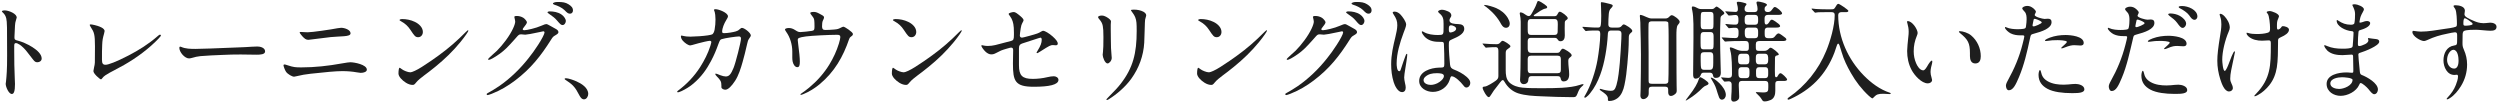
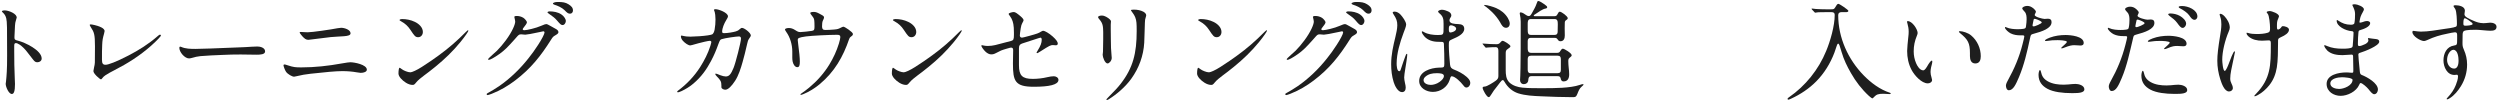
<svg xmlns="http://www.w3.org/2000/svg" width="457" height="19" viewBox="0 0 457 19" fill="none">
-   <path d="M107.531 17.18C107.531 17.6 107.231 18.16 106.751 18.16C106.311 18.16 106.051 17.7 105.871 17.36C105.551 16.74 105.231 16.16 104.751 15.66C104.411 15.3 103.851 14.92 103.431 14.64C103.311 14.56 103.211 14.5 103.211 14.44C103.211 14.32 103.371 14.3 103.451 14.3C103.891 14.3 104.871 14.64 105.391 14.88C106.291 15.28 107.531 16.04 107.531 17.18Z" fill="#1E1E1E" />
  <path d="M35.72 8.94C37.82 8.92 39.26 8.82 41.16 8.76C42.78 8.68 44.42 8.66 46.04 8.54C46.38 8.52 46.74 8.5 47.06 8.5C47.58 8.5 48.46 8.72 48.46 9.4C48.46 9.96 47.58 10 46.9 10C45.94 10 44.96 9.96 44 9.96C42.88 9.96 41.76 9.98 40.64 10.04C39.3 10.1 37.98 10.14 36.64 10.26C36.04 10.32 35.68 10.42 35.18 10.56C34.96 10.62 34.74 10.68 34.56 10.68C33.76 10.68 32.78 9.52 32.78 8.74C32.78 8.66 32.82 8.52 32.94 8.52C32.98 8.52 33.04 8.54 33.14 8.58C33.9 8.92 34.84 8.94 35.72 8.94Z" fill="#1E1E1E" />
  <path d="M56.36 7.28C55.94 7.28 55.66 7.06 55.24 6.6C55.04 6.38 54.78 6.04 54.78 5.92C54.78 5.84 54.88 5.84 55.02 5.84L55.7 5.88C55.92 5.9 56.18 5.9 56.26 5.9C56.62 5.9 57.72 5.78 58.82 5.62C60.14 5.44 61.06 5.28 61.7 5.16C61.92 5.12 62.22 5.08 62.36 5.08C62.98 5.08 64.08 5.44 64.08 6.08C64.08 6.44 63.64 6.56 62.9 6.62L61.6 6.7C61.14 6.72 60.84 6.74 60.46 6.78C60.08 6.82 58.04 7.06 56.88 7.22C56.6 7.26 56.44 7.28 56.36 7.28ZM53.76 14.02C53.4 14.02 52.6 13.56 52.3 13.14C52.06 12.82 51.82 12.06 51.82 11.94C51.82 11.84 51.88 11.78 52 11.78C52.1 11.78 52.24 11.82 52.66 11.96C53.64 12.28 54.02 12.32 55.08 12.32C57.56 12.32 60.04 12.04 62.46 11.6C63.34 11.44 63.84 11.38 64.04 11.38C64.76 11.38 67.06 11.8 67.06 12.74C67.06 13.12 66.5 13.32 65.94 13.32C65.82 13.32 65.54 13.28 65.2 13.22C64.44 13.08 63.54 13 62.58 13C61.42 13 59.48 13.18 56.78 13.48C55.82 13.58 55.1 13.72 54.26 13.92C53.94 14 53.84 14.02 53.76 14.02Z" fill="#1E1E1E" />
  <path d="M18.44 14.5C18.34 14.5 17.96 14.2 17.64 13.88C17.18 13.4 17.08 13.18 17.08 12.96C17.08 12.9 17.14 12.56 17.2 12.3C17.28 11.98 17.32 11.74 17.34 11.42C17.36 10.78 17.36 9.74 17.36 8.48C17.36 6.28 17.2 5.88 16.62 5C16.46 4.74 16.4 4.62 16.4 4.56C16.4 4.48 16.54 4.46 16.6 4.46C16.84 4.46 17.78 4.68 18.2 4.86C18.74 5.08 18.96 5.26 19.08 5.5C19.14 5.62 19.14 5.72 19.02 6.16C18.78 7.02 18.72 7.3 18.68 8.22C18.64 9.12 18.64 9.58 18.64 10.9C18.64 11.6 18.8 11.84 19.3 11.84C19.8 11.84 21.26 11.3 23.46 10.16C25.36 9.18 27.18 8.04 28.8 6.62C29.04 6.4 29.14 6.34 29.26 6.34C29.36 6.34 29.42 6.42 29.42 6.5C29.42 6.6 28.84 7.28 27.58 8.4C25.56 10.18 23.34 11.6 20.86 12.86C20.3 13.14 19.76 13.44 19.24 13.78C19 13.94 18.82 14.12 18.66 14.34C18.6 14.42 18.54 14.5 18.44 14.5Z" fill="#1E1E1E" />
  <path d="M348.605 3.94C348.605 3.88 348.685 3.86 348.745 3.86C349.545 3.86 350.525 5.32 350.545 6.02C350.545 6.18 350.485 6.32 350.425 6.48C350.005 7.5 349.825 8.36 349.825 9.38C349.825 10.14 349.965 10.86 350.265 11.56C350.465 12.04 350.945 12.86 351.565 12.86C351.865 12.86 352.165 12.36 352.505 11.76C352.605 11.58 352.965 11.08 353.125 11.08C353.205 11.08 353.225 11.18 353.225 11.26C353.225 11.5 353.085 11.96 353.005 12.3C352.945 12.58 352.905 12.86 352.905 13.16C352.905 13.5 352.965 13.78 353.085 14.18C353.125 14.32 353.185 14.54 353.185 14.62C353.185 15.02 352.765 15.24 352.405 15.24C351.265 15.24 349.965 13.78 349.445 12.8C348.865 11.72 348.625 10.52 348.625 9.32C348.625 8.86 348.745 7.6 348.845 6.7C348.885 6.4 348.905 6.1 348.905 5.78C348.905 5.28 348.825 4.8 348.685 4.32C348.645 4.2 348.605 4.06 348.605 3.94ZM358.265 5.7C358.805 5.7 359.785 6.02 360.305 6.46C361.445 7.4 362.085 8.84 362.085 10.28C362.085 10.94 361.885 11.6 361.085 11.6C360.305 11.6 360.105 10.9 360.105 10.26V9.72C360.105 7.88 359.745 7.22 358.305 6.06C358.225 6 358.085 5.86 358.085 5.8C358.085 5.72 358.205 5.7 358.265 5.7Z" fill="#1E1E1E" />
  <path d="M219.446 3.48C220.286 3.48 221.086 3.64 221.826 4C222.546 4.34 223.286 5 223.286 5.84C223.286 6.36 222.946 6.8 222.426 6.8C221.906 6.8 221.746 6.56 221.026 5.48C220.566 4.78 220.046 4.3 219.346 3.92C219.046 3.76 219.026 3.72 219.026 3.66C219.026 3.56 219.246 3.48 219.446 3.48ZM231.506 5.52C231.546 5.52 231.606 5.58 231.606 5.62C231.606 5.74 231.046 6.6 230.126 7.72C228.746 9.4 227.286 10.8 225.546 12.22C224.866 12.78 223.946 13.48 223.506 13.8C222.926 14.22 222.366 14.7 222.106 15.021C221.726 15.48 221.666 15.521 221.386 15.521C221.066 15.521 220.626 15.4 220.186 15.12C219.506 14.7 218.826 14.001 218.826 13.441C218.826 12.8 218.926 12.38 219.026 12.38C219.066 12.38 219.166 12.441 219.526 12.7C219.766 12.88 220.526 13.22 221.006 13.22C221.286 13.22 222.146 12.841 223.086 12.241C224.486 11.341 225.206 10.841 226.166 10.14C227.966 8.84 229.546 7.46 231.126 5.86C231.306 5.68 231.486 5.52 231.506 5.52Z" fill="#1E1E1E" />
  <path d="M163.651 3.48C164.491 3.48 165.291 3.64 166.031 4C166.751 4.34 167.491 5 167.491 5.84C167.491 6.36 167.151 6.8 166.631 6.8C166.111 6.8 165.951 6.56 165.231 5.48C164.771 4.78 164.251 4.3 163.551 3.92C163.251 3.76 163.231 3.72 163.231 3.66C163.231 3.56 163.451 3.48 163.651 3.48ZM175.711 5.52C175.751 5.52 175.811 5.58 175.811 5.62C175.811 5.74 175.251 6.6 174.331 7.72C172.951 9.4 171.491 10.8 169.751 12.22C169.071 12.78 168.151 13.48 167.711 13.8C167.131 14.22 166.571 14.7 166.311 15.021C165.931 15.48 165.871 15.521 165.591 15.521C165.271 15.521 164.831 15.4 164.391 15.12C163.711 14.7 163.031 14.001 163.031 13.441C163.031 12.8 163.131 12.38 163.231 12.38C163.271 12.38 163.371 12.441 163.731 12.7C163.971 12.88 164.731 13.22 165.211 13.22C165.491 13.22 166.351 12.841 167.291 12.241C168.691 11.341 169.411 10.841 170.371 10.14C172.171 8.84 173.751 7.46 175.331 5.86C175.511 5.68 175.691 5.52 175.711 5.52Z" fill="#1E1E1E" />
  <path d="M73.46 3.48C74.3 3.48 75.1 3.64 75.84 4C76.56 4.34 77.3 5 77.3 5.84C77.3 6.36 76.96 6.8 76.44 6.8C75.92 6.8 75.76 6.56 75.04 5.48C74.58 4.78 74.06 4.3 73.36 3.92C73.06 3.76 73.04 3.72 73.04 3.66C73.04 3.56 73.26 3.48 73.46 3.48ZM85.52 5.52C85.56 5.52 85.62 5.58 85.62 5.62C85.62 5.74 85.06 6.6 84.14 7.72C82.76 9.4 81.3 10.8 79.56 12.22C78.88 12.78 77.96 13.48 77.52 13.8C76.94 14.22 76.38 14.7 76.12 15.021C75.74 15.48 75.68 15.521 75.4 15.521C75.08 15.521 74.64 15.4 74.2 15.12C73.52 14.7 72.84 14.001 72.84 13.441C72.84 12.8 72.94 12.38 73.04 12.38C73.08 12.38 73.18 12.441 73.54 12.7C73.78 12.88 74.54 13.22 75.02 13.22C75.3 13.22 76.16 12.841 77.1 12.241C78.5 11.341 79.22 10.841 80.18 10.14C81.98 8.84 83.56 7.46 85.14 5.86C85.32 5.68 85.5 5.52 85.52 5.52Z" fill="#1E1E1E" />
  <path d="M188.986 15.86C185.546 15.86 185.166 14.84 185.166 11.62C185.166 11.2 185.206 9.6 185.206 9.16C185.206 8.84 185.086 8.7 184.806 8.7C184.726 8.7 184.566 8.74 183.886 8.94C183.026 9.2 182.926 9.24 182.066 9.7C181.726 9.88 181.526 9.94 181.166 9.94C180.866 9.94 180.506 9.76 180.206 9.5C179.766 9.1 179.386 8.52 179.386 8.36C179.386 8.3 179.446 8.26 179.506 8.26C179.566 8.26 179.706 8.3 179.906 8.34C180.086 8.38 180.346 8.4 180.586 8.4C181.046 8.4 181.486 8.34 181.926 8.24C183.286 7.9 184.506 7.58 184.846 7.48C185.266 7.36 185.346 7.18 185.346 6.36V5.96C185.346 4.6 185.206 4 184.906 3.4C184.846 3.28 184.766 3.16 184.606 2.92C184.466 2.72 184.386 2.66 184.386 2.54C184.386 2.36 185.086 2.2 185.306 2.2C185.446 2.2 185.586 2.24 185.826 2.4C186.106 2.6 186.366 2.8 186.566 2.98C186.966 3.32 187.106 3.56 187.106 3.68C187.106 3.82 186.986 4 186.846 4.28C186.726 4.52 186.686 4.62 186.586 5.18C186.486 5.74 186.426 6.38 186.426 6.5C186.426 6.74 186.586 6.88 186.826 6.88C186.926 6.88 187.266 6.8 188.146 6.56C189.666 6.14 189.806 6.08 190.306 5.78C190.486 5.68 190.606 5.62 190.686 5.62C190.966 5.62 191.786 6.08 192.446 6.68C193.086 7.26 193.366 7.66 193.366 7.98C193.366 8.18 193.186 8.28 193.026 8.28C192.926 8.28 192.566 8.24 192.466 8.24C192.066 8.24 191.866 8.32 190.246 9.36C189.846 9.62 189.646 9.72 189.606 9.72C189.526 9.72 189.486 9.66 189.486 9.62C189.486 9.58 189.506 9.54 189.666 9.28C190.246 8.34 190.426 7.82 190.426 7.26C190.426 7 190.326 6.88 190.206 6.88C190.146 6.88 189.946 6.94 188.606 7.38L186.886 7.94C186.466 8.08 186.266 8.26 186.266 8.8V11.94C186.266 13.8 186.866 14.42 188.786 14.42C189.606 14.42 190.586 14.32 191.486 14.1C191.926 14 192.286 13.94 192.646 13.94C193.026 13.94 193.486 14.18 193.486 14.6C193.486 15.5 191.766 15.86 188.986 15.86Z" fill="#1E1E1E" />
  <path d="M146.431 17.34C146.391 17.34 146.311 17.3 146.311 17.26C146.311 17.22 146.331 17.18 146.491 17.08C146.811 16.88 147.471 16.38 147.931 16C149.351 14.82 150.611 13.42 151.591 11.82C152.331 10.62 152.951 9.28 153.351 7.96C153.511 7.44 153.611 6.96 153.611 6.78C153.611 6.44 153.431 6.36 152.991 6.36C151.631 6.36 148.331 6.52 147.331 6.66C146.631 6.76 146.251 6.84 146.051 6.94C145.851 7.04 145.831 7.16 145.831 7.34C145.831 7.42 145.871 7.78 145.911 8.08C146.091 9.48 146.211 10.54 146.211 11.26C146.211 11.94 146.111 12.28 145.751 12.28C145.511 12.28 145.311 12.12 145.191 11.94C144.911 11.56 144.831 11.06 144.831 10.56V9.42C144.831 8.18 144.451 6.84 143.731 5.84C143.551 5.58 143.491 5.46 143.491 5.38C143.491 5.24 143.831 5.12 144.191 5.12C144.571 5.12 144.911 5.22 145.291 5.46C145.851 5.82 145.971 5.86 146.331 5.86C146.651 5.86 148.011 5.72 148.431 5.64C148.851 5.56 148.891 5.4 148.891 4.82C148.891 4.3 148.871 3.98 148.851 3.78C148.811 3.44 148.771 3.32 148.471 2.94C148.191 2.6 148.111 2.44 148.111 2.38C148.111 2.26 148.351 2.18 148.731 2.18C149.051 2.18 149.251 2.22 149.711 2.46L150.151 2.7C150.571 2.92 150.631 3.02 150.631 3.22C150.631 3.3 150.571 3.48 150.391 3.84C150.311 4 150.271 4.44 150.271 4.84C150.271 5.28 150.431 5.48 150.851 5.48C151.371 5.48 151.991 5.44 152.471 5.4C153.151 5.34 153.231 5.3 153.831 5C153.951 4.94 154.091 4.88 154.191 4.88C154.391 4.88 155.911 5.86 155.911 6.2C155.911 6.4 155.851 6.48 155.571 6.68C155.391 6.8 155.311 6.9 155.231 7.12C154.111 10.4 152.551 13.12 149.871 15.36C148.971 16.12 147.891 16.78 146.911 17.18C146.611 17.3 146.491 17.34 146.431 17.34Z" fill="#1E1E1E" />
  <path d="M418.425 5.44C418.425 6.02 417.685 6.48 416.985 6.78C416.725 6.9 416.545 7 416.485 7.1C416.425 7.2 416.425 7.38 416.425 7.64V7.88C416.425 9.1 416.405 11.159 416.205 12.319C416.005 13.52 415.605 14.6 414.825 15.579C414.225 16.32 413.525 16.959 412.685 17.399C412.445 17.52 412.285 17.599 412.185 17.599C412.145 17.599 412.085 17.599 412.085 17.54C412.085 17.5 412.165 17.38 412.445 17.099C415.085 14.36 415.105 11.919 415.105 8.18V7.9C415.105 7.56 415.045 7.38 414.745 7.38C414.325 7.38 413.905 7.44 413.505 7.44C412.645 7.44 411.705 7.26 411.025 6.66C410.865 6.52 410.665 6.28 410.665 6.06C410.665 6.02 410.685 5.98 410.725 5.98C410.805 5.98 410.865 6 410.925 6.02C411.405 6.18 412.005 6.22 412.505 6.22C413.145 6.22 413.925 6.18 414.545 5.98C414.965 5.84 414.965 5.58 414.965 5.1C414.965 4.52 414.825 2.82 414.525 2.5C414.465 2.44 414.345 2.3 414.345 2.24C414.345 2.08 414.725 2.02 414.885 2.02C415.305 2.02 416.605 2.5 416.605 2.98C416.605 3.02 416.545 3.18 416.505 3.28C416.225 3.9 416.225 4.06 416.225 4.9C416.225 5.26 416.265 5.4 416.425 5.4C416.605 5.4 416.865 5.24 417.105 4.86C417.145 4.8 417.245 4.78 417.325 4.78C417.605 4.78 418.425 4.96 418.425 5.44ZM405.885 2.52C406.105 2.52 406.425 2.74 406.645 2.98C407.145 3.52 407.605 4.28 407.605 5.06C407.605 5.24 407.505 5.56 407.405 5.78C406.725 7.36 406.225 9.44 406.225 10.919C406.225 11.28 406.345 12.96 406.685 12.96C406.905 12.96 407.285 12.02 407.505 11.419C407.605 11.139 408.245 9.38 408.465 9.38C408.545 9.38 408.545 9.48 408.545 9.54C408.545 9.6 408.505 9.78 408.265 10.899C407.945 12.419 407.685 13.479 407.685 14.399C407.685 14.72 407.785 14.999 407.925 15.3C408.045 15.54 408.165 15.819 408.165 16.099C408.165 16.48 407.825 16.72 407.465 16.72C406.625 16.72 406.125 15.3 405.865 14.479C405.525 13.399 405.325 12.259 405.325 11.12C405.325 9.98 405.485 8.74 405.825 6.6C405.945 5.88 406.065 5.16 406.065 4.44C406.065 3.98 406.025 3.54 405.865 3.08C405.825 2.98 405.745 2.74 405.745 2.68C405.745 2.58 405.785 2.52 405.885 2.52Z" fill="#1E1E1E" />
  <path d="M2.16 17.18C1.6 17.18 1.04 15.88 1.04 15.32C1.04 15.24 1.06 15.12 1.1 14.88C1.14 14.62 1.22 13.58 1.24 13.12C1.28 12.32 1.3 11.66 1.3 10.08C1.3 9.22 1.3 6.76 1.28 5.06C1.26 4.12 1.22 3.66 1.14 3.34C1 2.8 0.78 2.54 0.46 2.24C0.38 2.16 0.34 2.1 0.34 2.08C0.34 1.98 0.54 1.9 0.88 1.9C1.22 1.9 1.76 2.04 2.26 2.3C2.76 2.56 3.06 2.9 3.06 3.2C3.06 3.26 2.98 3.54 2.86 3.9C2.8 4.08 2.78 4.22 2.74 4.7C2.7 5.2 2.64 6.42 2.64 6.8C2.64 7.24 2.72 7.3 3.3 7.44C4.52 7.74 7.62 9.18 7.62 10.7C7.62 11.1 7.26 11.38 6.84 11.38C6.48 11.38 6.34 11.26 6.02 10.86L4.9 9.42C4.5 8.92 4.06 8.48 3.62 8.18C3.26 7.94 3.06 7.88 2.9 7.88C2.66 7.88 2.6 8.02 2.6 8.42V9.38C2.6 11.04 2.62 12.7 2.7 14.34C2.72 14.68 2.74 15.14 2.74 15.36C2.74 16.68 2.54 17.18 2.16 17.18Z" fill="#1E1E1E" />
  <path d="M265.365 13.94C265.185 13.94 265.125 14.18 264.985 14.64C264.565 15.92 263.325 16.8 261.925 16.8C260.765 16.8 259.425 16.1 259.425 14.8C259.425 13.06 261.525 12.4 263.065 12.36C263.425 12.36 263.725 12.36 263.885 12.26C264.005 12.18 264.025 11.88 264.025 11.64C264.025 10.76 264.005 8.9 263.945 8.04C263.925 7.74 263.805 7.66 263.585 7.66C263.345 7.66 263.105 7.64 262.865 7.64C261.925 7.64 260.965 7.34 260.345 6.62C260.185 6.44 259.905 6.04 259.905 5.86C259.905 5.8 259.925 5.72 259.985 5.72C260.065 5.72 260.225 5.82 260.325 5.88C261.005 6.28 262.025 6.4 262.805 6.4C263.885 6.4 263.885 6.36 263.885 5.06V4.34C263.885 3.46 263.805 2.98 263.085 2.4C263.025 2.34 262.885 2.2 262.885 2.12C262.885 1.92 263.325 1.78 263.565 1.78C263.945 1.78 264.365 1.92 264.705 2.08C265.025 2.22 265.305 2.46 265.305 2.82C265.305 2.98 265.245 3.08 265.085 3.32C265.005 3.44 264.965 3.6 264.965 3.74C264.965 4.32 265.865 4.38 266.545 4.4C267.185 4.42 267.665 4.6 267.665 5.28C267.665 6.24 266.325 6.8 265.585 7.12C264.845 7.44 264.845 7.48 264.845 8.32C264.845 9.26 264.965 10.82 265.065 11.78C265.085 12.06 265.165 12.26 265.265 12.38C265.465 12.62 265.845 12.74 266.365 12.96C267.085 13.28 268.065 13.88 268.525 14.5C268.685 14.72 268.765 14.94 268.765 15.2C268.765 15.58 268.465 16 268.045 16C267.785 16 267.605 15.76 267.425 15.52C267.085 15.06 266.005 13.94 265.365 13.94ZM257.245 10.02C257.245 10.38 256.965 12.12 256.885 12.58C256.785 13.14 256.685 13.88 256.685 14.16C256.685 14.4 256.745 14.8 256.845 15.24C256.905 15.48 256.965 15.76 256.965 16C256.965 16.5 256.745 16.84 256.285 16.84C255.525 16.84 254.965 15.66 254.765 15.02C254.425 13.92 254.305 12.84 254.305 11.74C254.305 9.96 254.685 8.38 255.085 6.72C255.245 6.04 255.425 5.24 255.425 4.64C255.425 3.86 255.285 3.44 254.705 2.56C254.665 2.5 254.585 2.36 254.585 2.28C254.585 2.16 254.825 2.12 254.925 2.12C255.345 2.12 255.765 2.38 256.045 2.7C256.385 3.08 257.045 3.94 257.045 4.5C257.045 4.82 256.705 5.66 256.565 6.02C255.905 7.78 255.305 9.78 255.305 11.62C255.305 11.92 255.345 13.02 255.785 13.02C255.985 13.02 256.045 12.8 256.225 12.2C256.425 11.56 256.665 10.92 256.905 10.26C256.985 10.04 257.065 9.84 257.165 9.84C257.245 9.84 257.245 9.96 257.245 10.02ZM265.245 4.62C264.925 4.62 264.845 4.82 264.845 5.28C264.845 5.64 264.865 5.94 265.125 5.94C265.425 5.94 266.185 5.7 266.185 5.24C266.185 4.88 265.545 4.62 265.245 4.62ZM262.645 13.38C261.805 13.38 261.145 13.52 260.585 14C260.385 14.16 260.225 14.4 260.225 14.64C260.225 15.28 261.005 15.52 261.545 15.52C261.965 15.52 262.625 15.36 263.145 14.98C263.605 14.64 263.945 14.3 263.945 13.88C263.945 13.4 263.125 13.38 262.645 13.38Z" fill="#1E1E1E" />
-   <path d="M202.366 18.28C202.306 18.28 202.246 18.26 202.246 18.18C202.246 18.16 202.326 18.04 202.786 17.58C203.746 16.62 204.346 15.98 204.826 15.36C207.146 12.4 207.786 9.68 207.786 5.68C207.786 4.32 207.766 3.8 207.526 3.18C207.386 2.82 207.106 2.4 206.846 2.06C206.766 1.96 206.746 1.92 206.746 1.88C206.746 1.8 206.826 1.76 207.266 1.76H207.326C207.886 1.76 208.526 1.88 209.006 2.14C209.226 2.26 209.526 2.5 209.526 2.78C209.526 2.84 209.506 2.96 209.446 3.14C209.326 3.5 209.306 3.62 209.286 4.14L209.226 6.08C209.206 6.88 209.186 7.46 209.166 7.82C209.026 10.18 208.206 12.44 206.806 14.38C205.726 15.88 204.166 17.22 202.686 18.14C202.526 18.24 202.426 18.28 202.366 18.28ZM202.466 11.6C201.966 11.6 201.566 10.42 201.566 10.02C201.566 9.94 201.586 9.76 201.626 9.46C201.686 9 201.706 8.08 201.706 6.78C201.706 5.68 201.666 5.18 201.586 4.74C201.506 4.28 201.286 3.9 200.986 3.56C200.786 3.34 200.726 3.22 200.726 3.12C200.726 2.96 201.046 2.84 201.446 2.84C201.666 2.84 201.866 2.9 202.186 3.06C202.786 3.38 203.086 3.72 203.086 3.88C203.086 3.98 203.046 4.44 203.046 4.52V5.36C203.046 6.08 203.066 6.7 203.066 7.24C203.066 8.36 203.106 9.32 203.166 9.8C203.206 10.2 203.226 10.46 203.226 10.58C203.226 11.12 202.746 11.6 202.466 11.6Z" fill="#1E1E1E" />
+   <path d="M202.366 18.28C202.306 18.28 202.246 18.26 202.246 18.18C202.246 18.16 202.326 18.04 202.786 17.58C203.746 16.62 204.346 15.98 204.826 15.36C207.146 12.4 207.786 9.68 207.786 5.68C207.786 4.32 207.766 3.8 207.526 3.18C207.386 2.82 207.106 2.4 206.846 2.06C206.766 1.96 206.746 1.92 206.746 1.88C206.746 1.8 206.826 1.76 207.266 1.76H207.326C207.886 1.76 208.526 1.88 209.006 2.14C209.226 2.26 209.526 2.5 209.526 2.78C209.526 2.84 209.506 2.96 209.446 3.14C209.326 3.5 209.306 3.62 209.286 4.14L209.226 6.08C209.206 6.88 209.186 7.46 209.166 7.82C209.026 10.18 208.206 12.44 206.806 14.38C205.726 15.88 204.166 17.22 202.686 18.14C202.526 18.24 202.426 18.28 202.366 18.28ZM202.466 11.6C201.966 11.6 201.566 10.42 201.566 10.02C201.566 9.94 201.586 9.76 201.626 9.46C201.706 5.68 201.666 5.18 201.586 4.74C201.506 4.28 201.286 3.9 200.986 3.56C200.786 3.34 200.726 3.22 200.726 3.12C200.726 2.96 201.046 2.84 201.446 2.84C201.666 2.84 201.866 2.9 202.186 3.06C202.786 3.38 203.086 3.72 203.086 3.88C203.086 3.98 203.046 4.44 203.046 4.52V5.36C203.046 6.08 203.066 6.7 203.066 7.24C203.066 8.36 203.106 9.32 203.166 9.8C203.206 10.2 203.226 10.46 203.226 10.58C203.226 11.12 202.746 11.6 202.466 11.6Z" fill="#1E1E1E" />
  <path d="M123.931 16.88C123.871 16.88 123.791 16.84 123.791 16.76C123.791 16.7 123.831 16.66 123.931 16.58C125.551 15.38 126.931 13.92 127.991 12.26C128.751 11.06 129.411 9.78 129.851 8.4C129.931 8.14 130.031 7.78 130.031 7.7C130.031 7.54 129.911 7.46 129.751 7.46C129.471 7.46 128.211 7.76 127.711 7.9C126.411 8.26 126.311 8.3 126.171 8.3C125.831 8.3 125.251 7.92 124.831 7.46C124.611 7.22 124.471 6.9 124.471 6.66C124.471 6.56 124.491 6.5 124.591 6.5C124.651 6.5 124.751 6.52 125.071 6.6C125.231 6.64 125.631 6.7 126.191 6.7C126.491 6.7 127.331 6.66 127.891 6.62C129.031 6.54 129.951 6.4 130.191 6.28C130.371 6.18 130.551 5.86 130.631 5.42C130.751 4.74 130.791 4.18 130.791 3.54C130.791 2.98 130.711 2.34 130.651 2.2C130.551 1.96 130.511 1.84 130.511 1.82C130.511 1.72 130.631 1.68 130.811 1.68C131.371 1.68 133.071 2.32 133.071 2.98C133.071 3.1 132.991 3.32 132.731 3.72C132.391 4.26 132.011 5.16 132.011 5.76C132.011 6 132.091 6.06 132.391 6.06C133.011 6.06 134.051 5.88 134.511 5.74C134.891 5.62 134.971 5.56 135.211 5.34C135.431 5.14 135.511 5.1 135.651 5.1C136.051 5.1 137.251 6 137.251 6.48C137.251 6.58 137.191 6.72 136.851 7.2C136.751 7.34 136.731 7.4 136.571 8.06C136.231 9.52 136.051 10.28 135.751 11.32C135.411 12.52 135.011 13.8 134.371 14.78C133.731 15.76 133.091 16.4 132.591 16.4C132.311 16.4 131.871 16.24 131.871 15.92V15.66C131.871 14.9 131.731 14.68 131.031 13.96C130.831 13.76 130.751 13.62 130.751 13.54C130.751 13.48 130.771 13.46 130.871 13.46C130.951 13.46 131.231 13.56 131.651 13.74C131.991 13.88 132.431 13.98 132.671 13.98C133.311 13.98 133.631 13.52 134.091 12.42C134.471 11.52 135.451 7.66 135.451 7.08C135.451 6.8 135.351 6.66 135.071 6.66C134.691 6.66 132.571 6.94 131.911 7.16C131.671 7.24 131.591 7.32 131.311 8.08C130.931 9.14 130.571 10.04 129.951 11.2C129.151 12.7 128.211 14.04 126.751 15.28C126.171 15.78 125.351 16.3 124.571 16.66C124.271 16.8 123.991 16.88 123.931 16.88Z" fill="#1E1E1E" />
  <path d="M398.885 1.1C399.965 1.1 401.685 1.78 401.685 3.02C401.685 3.32 401.465 3.62 401.165 3.62C400.745 3.62 400.505 3.26 400.165 2.78C399.845 2.32 399.065 1.8 398.505 1.52C398.425 1.48 398.265 1.4 398.265 1.28C398.265 1.1 398.765 1.1 398.885 1.1ZM385.485 15.8C385.485 15.6 385.565 15.32 385.845 14.82C387.025 12.72 387.905 10.6 388.525 8.2C388.725 7.42 388.845 6.92 388.845 6.8C388.845 6.62 388.705 6.6 388.565 6.6H388.125C387.525 6.6 386.905 6.52 386.345 6.24C385.985 6.06 385.305 5.5 385.305 5.16C385.305 5.12 385.345 5.08 385.385 5.08C385.445 5.08 385.525 5.12 385.565 5.14C386.145 5.42 387.065 5.48 387.625 5.48C387.965 5.48 388.385 5.46 388.605 5.42C388.745 5.4 388.905 5.38 389.005 5.3C389.085 5.24 389.105 5.16 389.145 5C389.245 4.58 389.265 3.86 389.265 3.66C389.265 3.2 389.245 2.62 388.865 2.24C388.725 2.1 388.465 1.8 388.465 1.68C388.465 1.42 388.985 1.22 389.365 1.22C389.825 1.22 390.165 1.36 390.545 1.7C390.705 1.84 390.965 2.12 390.965 2.28C390.965 2.36 390.905 2.48 390.845 2.6C390.765 2.78 390.745 2.82 390.745 2.88C390.745 3.24 392.225 3.6 392.545 3.6C392.685 3.6 392.965 3.56 393.165 3.56C393.605 3.56 393.825 3.76 393.825 4.18C393.825 5.34 392.085 5.9 390.525 6.32C390.305 6.38 390.185 6.42 390.105 6.5C389.985 6.62 389.945 6.9 389.865 7.24C389.305 9.58 388.805 12.02 387.865 14.24C387.305 15.56 386.825 16.64 386.025 16.64C385.625 16.64 385.485 16.12 385.485 15.8ZM396.685 2.46C397.305 2.46 397.945 2.6 398.505 2.92C398.985 3.2 399.625 3.74 399.625 4.34C399.625 4.66 399.345 5.1 398.985 5.1C398.645 5.1 398.365 4.7 397.985 4.18C397.605 3.66 397.125 3.32 396.625 2.94C396.385 2.76 396.345 2.66 396.345 2.62C396.345 2.5 396.605 2.46 396.685 2.46ZM390.745 3.58C390.645 3.58 390.605 3.6 390.565 3.7C390.525 3.8 390.505 3.96 390.445 4.24C390.405 4.44 390.345 4.68 390.345 4.76C390.345 4.88 390.385 4.96 390.485 4.96C390.565 4.96 390.645 4.96 390.785 4.92C391.125 4.82 391.605 4.6 391.885 4.42C392.005 4.34 392.025 4.28 392.025 4.22C392.025 4.18 392.005 4.14 391.865 4.04C391.545 3.82 390.905 3.58 390.745 3.58ZM392.805 7.64C392.745 7.64 392.625 7.64 392.625 7.56C392.625 7.36 393.285 7.1 393.505 7.02C394.425 6.68 395.405 6.54 396.385 6.54C397.265 6.54 399.705 6.74 399.705 8C399.705 8.34 399.445 8.46 399.125 8.46C399.005 8.46 398.865 8.44 398.745 8.44C398.485 8.44 398.185 8.4 398.005 8.4C397.525 8.4 397.125 8.42 396.125 8.86C395.985 8.92 395.825 8.98 395.685 8.98C395.645 8.98 395.585 8.98 395.585 8.92C395.585 8.88 395.685 8.78 395.745 8.72C395.925 8.54 396.625 7.98 396.625 7.8C396.625 7.5 395.145 7.48 394.905 7.48C394.245 7.48 393.705 7.5 393.005 7.62C392.885 7.64 392.865 7.64 392.805 7.64ZM391.725 12.94C391.765 12.94 391.845 13.08 391.865 13.18C392.045 14.08 392.385 14.58 393.165 15.02C394.025 15.5 395.065 15.62 396.045 15.62C396.325 15.62 396.605 15.6 396.865 15.58C397.305 15.54 397.765 15.48 398.205 15.48C398.785 15.48 399.825 15.74 399.825 16.48C399.825 17.1 398.745 17.16 397.865 17.16H397.385C395.965 17.16 394.185 16.98 393.085 16.38C392.085 15.84 391.445 15.06 391.445 13.82C391.445 13.64 391.505 12.94 391.725 12.94Z" fill="#1E1E1E" />
  <path d="M366.685 15.66C366.685 15.46 366.765 15.18 367.045 14.68C368.205 12.58 369.125 10.46 369.725 8.06C369.925 7.28 370.045 6.78 370.045 6.66C370.045 6.48 369.905 6.46 369.765 6.46H369.325C368.725 6.46 368.105 6.38 367.545 6.1C367.185 5.92 366.505 5.36 366.505 5.02C366.505 4.98 366.545 4.94 366.585 4.94C366.645 4.94 366.725 4.98 366.765 5C367.345 5.28 368.265 5.34 368.825 5.34C369.165 5.34 369.585 5.32 369.805 5.28C369.945 5.26 370.105 5.24 370.205 5.16C370.285 5.1 370.325 5.02 370.345 4.86C370.425 4.44 370.465 3.72 370.465 3.52C370.465 3.06 370.445 2.46 370.065 2.1C369.925 1.96 369.665 1.66 369.665 1.54C369.665 1.28 370.185 1.08 370.565 1.08C371.025 1.08 371.345 1.24 371.745 1.56C371.905 1.7 372.165 1.98 372.165 2.14C372.165 2.22 372.105 2.34 372.045 2.46C371.965 2.64 371.945 2.68 371.945 2.74C371.945 3.1 373.425 3.46 373.745 3.46C373.885 3.46 374.165 3.42 374.365 3.42C374.805 3.42 375.025 3.62 375.025 4.04C375.025 5.2 373.285 5.76 371.725 6.18C371.505 6.24 371.385 6.28 371.305 6.36C371.185 6.48 371.145 6.76 371.065 7.1C370.565 9.46 370.005 11.88 369.065 14.1C368.505 15.42 368.025 16.48 367.225 16.5C366.825 16.5 366.685 15.98 366.685 15.66ZM371.945 3.44C371.745 3.44 371.745 3.54 371.645 4.1C371.605 4.3 371.545 4.54 371.545 4.62C371.545 4.74 371.585 4.82 371.685 4.82C371.765 4.82 371.845 4.82 371.985 4.78C372.325 4.68 372.805 4.46 373.085 4.28C373.205 4.2 373.225 4.14 373.225 4.08C373.225 4.04 373.205 4 373.065 3.9C372.745 3.68 372.105 3.44 371.945 3.44ZM374.005 7.5C373.945 7.5 373.825 7.5 373.825 7.42C373.825 7.22 374.485 6.96 374.705 6.88C375.625 6.54 376.605 6.4 377.585 6.4C378.465 6.4 380.905 6.6 380.905 7.86C380.905 8.2 380.645 8.32 380.325 8.32C380.205 8.32 380.065 8.3 379.945 8.3C379.685 8.3 379.385 8.26 379.205 8.26C378.725 8.26 378.345 8.32 377.325 8.72C377.185 8.78 377.025 8.84 376.885 8.84C376.845 8.84 376.785 8.84 376.785 8.78C376.785 8.74 376.885 8.64 376.945 8.58C377.125 8.4 377.825 7.84 377.825 7.66C377.825 7.36 376.345 7.34 376.105 7.34C375.445 7.34 374.905 7.36 374.205 7.48C374.085 7.5 374.065 7.5 374.005 7.5ZM372.925 12.8C372.965 12.8 373.045 12.94 373.065 13.04C373.245 13.94 373.585 14.44 374.365 14.88C375.225 15.36 376.265 15.48 377.245 15.48C377.525 15.48 377.805 15.46 378.065 15.44C378.505 15.4 378.965 15.34 379.405 15.34C379.985 15.34 381.025 15.6 381.025 16.34C381.025 16.96 379.945 17.02 379.065 17.02H378.585C377.165 17.02 375.385 16.84 374.285 16.24C373.285 15.7 372.645 14.92 372.645 13.68C372.645 13.5 372.705 12.8 372.925 12.8Z" fill="#1E1E1E" />
  <path d="M440.985 5.86C440.985 5.72 441.045 5.64 441.145 5.64C441.265 5.64 441.665 5.7 441.965 5.74C442.105 5.76 442.365 5.78 442.525 5.78C443.945 5.78 445.345 5.5 446.745 5.3C447.305 5.22 448.485 5.08 448.945 4.88C449.125 4.8 449.125 4.54 449.125 4.38C449.125 3.74 449.085 2.14 448.825 1.66C448.685 1.4 448.505 1.24 448.505 1.1C448.505 0.96 448.785 0.96 448.885 0.96C449.485 0.96 450.585 1.16 450.585 1.96C450.585 2.06 450.565 2.16 450.545 2.26C450.525 2.36 450.505 2.48 450.505 2.58C450.505 2.82 450.605 3 451.045 3.26C451.425 3.48 451.825 3.66 452.165 3.8C452.725 4.04 453.205 4.22 453.965 4.24C454.285 4.24 454.565 4.2 454.785 4.18C454.985 4.16 455.145 4.14 455.225 4.14C455.705 4.14 456.365 4.34 456.365 4.9C456.365 5.54 455.785 5.62 455.225 5.62C454.905 5.62 454.205 5.56 453.565 5.5C453.265 5.48 452.925 5.44 452.625 5.44C452.085 5.44 450.945 5.44 450.465 5.64C450.185 5.76 450.165 6.16 450.165 6.42C450.165 6.88 450.145 7.34 450.145 7.8C450.145 8.28 450.145 8.52 450.405 9.1C450.785 9.96 450.985 10.84 450.985 11.8C450.985 13.18 450.605 14.52 449.885 15.7C449.345 16.58 448.665 17.42 447.805 17.96C447.505 18.14 447.445 18.16 447.345 18.16C447.285 18.16 447.245 18.14 447.245 18.08C447.245 18.02 447.365 17.88 447.425 17.82C448.065 17.14 448.605 16.38 448.925 15.54C449.105 15.06 449.325 14.48 449.325 13.96C449.325 13.82 449.285 13.66 449.125 13.66C449.025 13.66 448.825 13.7 448.665 13.7C447.325 13.7 446.665 12.24 446.665 11.04C446.665 9.78 447.245 8.52 448.605 8.32C449.165 8.24 449.165 8.14 449.165 7.1V6.44C449.165 6.08 449.105 5.9 448.765 5.9C448.525 5.9 447.805 6.06 447.345 6.16C445.965 6.44 445.005 6.72 443.705 7.32C443.525 7.4 443.285 7.5 443.085 7.5C442.525 7.5 440.985 6.64 440.985 5.86ZM450.565 3.34C450.325 3.34 450.305 3.9 450.305 4.32C450.305 4.58 450.345 4.7 450.665 4.7C450.965 4.7 452.005 4.64 452.005 4.38C452.005 4.24 451.765 4.04 451.325 3.74C451.165 3.62 450.765 3.34 450.565 3.34ZM449.425 11.12C449.425 10.5 449.305 9.12 448.465 9.1C448.165 9.1 447.865 9.4 447.705 9.64C447.445 10.02 447.325 10.5 447.325 10.96C447.325 11.7 447.805 12.54 448.625 12.54C449.305 12.54 449.425 11.62 449.425 11.12Z" fill="#1E1E1E" />
  <path d="M427.865 17.52C426.605 17.52 425.305 16.74 425.305 15.34C425.305 13.64 427.565 13.24 428.905 13.24C429.085 13.24 429.245 13.24 429.585 13.28C429.705 13.3 429.845 13.3 429.965 13.3C430.185 13.3 430.185 13.18 430.185 12.88V12.56C430.185 11.8 430.145 10.8 430.145 10.3C430.145 10.1 430.065 9.98 429.885 9.98C429.705 9.98 429.505 10 429.225 10.02C428.825 10.04 428.405 10.08 428.205 10.08C427.265 10.08 426.185 9.94 425.445 9.26C425.265 9.08 424.865 8.58 424.865 8.34C424.865 8.3 424.865 8.26 424.925 8.26C425.025 8.26 425.145 8.3 425.405 8.42C426.245 8.78 427.205 8.9 428.125 8.9H428.365C428.865 8.9 429.685 8.86 429.945 8.66C430.085 8.56 430.085 8.44 430.145 7.48C430.185 6.98 430.185 6.82 430.205 6.54L430.225 5.98C430.225 5.86 430.185 5.72 429.925 5.7C428.745 5.62 427.145 4.8 427.145 3.8C427.145 3.76 427.165 3.66 427.225 3.66C427.285 3.66 427.385 3.74 427.445 3.78C428.125 4.24 428.825 4.52 429.725 4.52C429.945 4.52 430.325 4.5 430.385 4.22C430.485 3.76 430.505 3.04 430.505 2.56C430.505 2.04 430.345 1.64 430.065 1.06C430.045 1.04 430.005 0.96 430.005 0.92C430.005 0.78 430.365 0.78 430.485 0.78C430.905 0.78 432.125 1.22 432.125 1.7C432.125 1.8 432.105 1.88 431.905 2.24C431.565 2.86 431.485 3.04 431.365 3.68C431.325 3.88 431.305 3.96 431.305 4.04C431.305 4.12 431.365 4.14 431.445 4.14C431.525 4.14 431.625 4.12 431.745 4.08C432.285 3.88 432.465 3.84 432.685 3.84C432.925 3.84 433.265 3.94 433.265 4.22C433.265 4.9 432.065 5.32 431.445 5.5C431.205 5.58 431.145 5.64 431.125 5.92C431.065 6.56 431.025 7.2 431.025 7.84V8C431.025 8.3 431.045 8.42 431.305 8.42C431.465 8.42 431.925 8.28 432.365 8.06C432.705 7.88 432.945 7.64 432.945 7.38C432.945 7.32 432.925 7.26 432.905 7.2C432.885 7.14 432.865 7.08 432.865 7.02C432.865 6.96 432.925 6.96 432.965 6.96C433.005 6.96 433.065 6.96 433.225 7C433.485 7.06 433.945 7.08 434.345 7.14C434.765 7.2 434.925 7.34 434.925 7.62C434.925 8.38 432.185 9.42 431.505 9.62C431.305 9.68 431.105 9.74 431.105 9.96C431.105 10.24 431.225 11.68 431.305 12.34C431.345 12.72 431.345 12.88 431.385 13.18C431.425 13.44 431.505 13.62 431.725 13.7C432.705 14.08 434.685 15.18 434.685 16.36C434.685 16.74 434.445 17.22 434.005 17.22C433.705 17.22 433.405 16.86 432.925 16.26C432.705 15.98 431.845 15.18 431.525 15.18C431.385 15.18 431.325 15.36 431.265 15.5C430.725 16.74 429.125 17.52 427.865 17.52ZM427.585 16.26C428.485 16.26 430.045 15.62 430.045 14.6C430.045 14.2 428.445 14.12 428.125 14.12C427.405 14.12 425.985 14.34 425.985 15.26C425.985 16.02 426.985 16.26 427.585 16.26Z" fill="#1E1E1E" />
  <path d="M334.785 2.22H333.805C333.345 2.22 332.605 2.22 332.385 2.24C332.205 2.26 331.865 2.32 331.805 2.32C331.765 2.32 331.725 2.26 331.665 2.2L331.225 1.74C331.185 1.7 331.165 1.64 331.165 1.6C331.165 1.58 331.185 1.56 331.225 1.56C331.305 1.56 331.665 1.62 331.925 1.64C332.545 1.68 333.125 1.7 333.705 1.7H334.785C335.165 1.7 335.285 1.7 335.545 1.24C335.665 1.02 335.845 0.7 336.045 0.7C336.265 0.7 337.885 1.8 337.885 1.98C337.885 2.2 337.625 2.22 337.385 2.22H336.625C336.265 2.22 336.025 2.38 336.025 2.76C336.025 6.9 337.825 10.86 340.705 13.8C342.045 15.16 343.645 16.36 345.485 16.96C345.545 16.98 345.625 17.02 345.625 17.08C345.625 17.18 345.505 17.2 345.425 17.2C345.205 17.2 344.645 17.14 344.285 17.14C343.345 17.14 343.025 17.26 342.585 17.72C342.425 17.88 342.365 17.98 342.245 17.98C342.165 17.98 341.765 17.64 341.625 17.52C340.325 16.32 339.225 14.9 338.345 13.34C337.665 12.16 337.045 10.9 336.665 9.58C336.305 8.34 336.185 7.98 336.025 7.98C335.865 7.98 335.765 8.34 335.705 8.52C335.585 8.9 335.465 9.28 335.325 9.64C334.585 11.58 333.485 13.38 332.025 14.86C330.705 16.2 329.105 17.26 327.405 18.04C327.145 18.16 326.985 18.22 326.905 18.22C326.805 18.22 326.765 18.16 326.765 18.08C326.765 17.96 326.905 17.86 327.025 17.78C330.045 15.7 332.445 12.7 333.825 9.32C334.585 7.5 335.385 4.72 335.385 2.74C335.385 2.38 335.225 2.22 334.785 2.22Z" fill="#1E1E1E" />
-   <path d="M295.785 5.58H294.525C293.965 5.58 293.925 5.88 293.905 6.36C293.785 8.6 293.325 11.54 292.525 13.66C292.085 14.86 291.485 16.06 290.665 17.06C290.465 17.32 290.265 17.52 290.005 17.72C289.925 17.78 289.825 17.86 289.745 17.86C289.665 17.86 289.605 17.82 289.605 17.74C289.605 17.68 289.625 17.64 289.785 17.38C290.825 15.62 291.685 12.92 292.025 10.94C292.245 9.68 292.525 7.56 292.525 6.3C292.525 5.88 292.505 5.58 292.005 5.58C291.365 5.58 290.605 5.58 290.305 5.62L289.905 5.68C289.865 5.68 289.825 5.66 289.725 5.54L289.425 5.18C289.325 5.06 289.265 5 289.265 4.96C289.265 4.92 289.305 4.9 289.345 4.9C289.445 4.9 289.925 4.94 290.485 4.98C290.965 5.02 291.425 5.04 292.005 5.04C292.345 5.04 292.505 5 292.585 4.74C292.685 4.46 292.705 3.5 292.705 2.86C292.705 1.86 292.645 0.88 292.645 0.68V0.58C292.645 0.5 292.645 0.4 292.745 0.4C293.025 0.4 293.765 0.58 294.285 0.72C294.745 0.84 294.805 0.92 294.805 1.06C294.805 1.14 294.705 1.32 294.525 1.48C294.205 1.76 294.125 2.14 294.085 2.54C294.025 3.16 294.005 3.88 294.005 4.5C294.005 4.88 294.245 5.04 294.625 5.04H295.725C296.025 5.04 296.245 4.98 296.445 4.74C296.525 4.64 296.665 4.46 296.825 4.46C297.085 4.46 298.385 5.26 298.385 5.64C298.385 5.8 298.245 5.92 298.105 6.02C297.785 6.26 297.745 6.54 297.745 6.9C297.745 8.78 297.605 10.22 297.485 11.66C297.365 12.98 297.225 14.28 296.945 15.56C296.765 16.42 296.405 17.42 295.665 17.96C295.265 18.24 294.805 18.46 294.185 18.46C294.045 18.46 293.925 18.42 293.925 18.26V17.98C293.925 17.42 293.165 16.94 292.725 16.64C292.605 16.56 292.425 16.44 292.425 16.34C292.425 16.26 292.485 16.24 292.545 16.24C292.585 16.24 292.665 16.26 292.725 16.28C293.245 16.46 293.965 16.6 294.465 16.6C294.965 16.6 295.225 16.44 295.485 15.56C295.825 14.44 295.985 12.7 296.105 11.42C296.225 9.9 296.305 8.7 296.385 7.04C296.405 6.82 296.405 6.38 296.405 6.16C296.405 5.76 296.185 5.58 295.785 5.58ZM301.945 3.38H304.425C304.785 3.38 304.985 3.24 305.225 2.98C305.325 2.88 305.445 2.78 305.605 2.78C305.965 2.78 307.045 3.6 307.045 3.96C307.045 4.14 306.945 4.3 306.685 4.6C306.465 4.86 306.445 5.76 306.445 6.48C306.445 9.28 306.465 11.18 306.465 13.1C306.465 13.92 306.485 14.7 306.485 15.56C306.485 15.88 306.505 16.22 306.505 16.56C306.505 16.82 306.445 17 306.225 17.18C306.005 17.36 305.725 17.54 305.445 17.54C305.065 17.54 304.945 17.18 304.945 16.86V16.42C304.945 15.96 304.765 15.84 304.325 15.84H302.005C301.485 15.84 301.385 16.06 301.385 16.54V17C301.385 17.28 301.345 17.52 301.145 17.74C300.965 17.94 300.705 18.12 300.405 18.12C300.025 18.12 299.865 17.82 299.865 17.48C299.865 17.12 299.885 16.74 299.905 16.38C299.945 14.24 299.965 12.08 299.965 9.94C299.965 8.24 299.905 6.54 299.865 4.86C299.865 4.34 299.865 3.96 299.805 3.44C299.785 3.24 299.765 3.06 299.765 2.94C299.765 2.86 299.765 2.72 299.865 2.72C300.085 2.72 300.705 2.98 300.985 3.12C301.265 3.26 301.625 3.38 301.945 3.38ZM301.985 15.32H304.345C304.625 15.32 304.905 15.26 304.965 14.94C305.045 14.46 305.025 7.66 305.025 6.58C305.025 6.14 305.005 4.46 304.965 4.18C304.925 3.94 304.605 3.9 304.385 3.9H301.965C301.745 3.9 301.465 3.94 301.385 4.18C301.285 4.48 301.365 8.92 301.365 9.6V14.62C301.365 15.12 301.385 15.32 301.985 15.32Z" fill="#1E1E1E" />
  <path d="M250.205 2.5C249.865 2.5 249.705 2.4 249.165 1.84C248.725 1.4 247.885 1.02 247.325 0.86C247.145 0.8 247.065 0.72 247.065 0.64C247.065 0.5 247.465 0.36 247.905 0.36C248.885 0.36 249.345 0.44 249.905 0.78C250.445 1.12 250.725 1.42 250.725 1.92C250.725 2.22 250.525 2.5 250.205 2.5ZM248.825 4.58C248.545 4.58 248.385 4.42 247.785 3.72C247.365 3.24 247.105 3.06 246.365 2.54C246.105 2.36 246.065 2.3 246.065 2.26C246.065 2.16 246.265 2.08 246.465 2.08C247.185 2.08 247.985 2.22 248.605 2.64C249.145 3 249.425 3.54 249.425 3.82C249.425 4.14 249.185 4.58 248.825 4.58ZM235.125 17.38C235.025 17.38 234.945 17.3 234.945 17.2C234.945 17.14 235.005 17.08 235.205 16.98C235.785 16.66 236.565 16.2 237.205 15.76C239.245 14.36 241.085 12.56 242.585 10.66C243.265 9.8 243.665 9.26 244.365 8.18C245.005 7.2 245.525 6.2 245.525 5.94C245.525 5.82 245.445 5.72 245.305 5.72C245.245 5.72 245.065 5.76 244.645 5.86C243.285 6.16 242.245 6.34 242.005 6.34C241.885 6.34 241.405 6.28 241.305 6.28H241.245C240.965 6.28 240.865 6.32 240.605 6.58C240.505 6.68 240.185 7.04 239.985 7.28C238.785 8.62 238.245 9.18 237.265 9.88C236.245 10.6 235.565 10.94 235.345 10.94C235.265 10.94 235.205 10.9 235.205 10.82C235.205 10.76 235.565 10.4 236.045 9.98C236.285 9.78 236.625 9.48 236.825 9.28C237.365 8.74 237.925 8.08 238.445 7.38C239.645 5.76 240.165 4.44 240.165 3.96C240.165 3.9 240.145 3.74 240.125 3.66C240.025 3.28 240.005 3.16 240.005 3.1C240.005 2.98 240.145 2.92 240.465 2.92C240.845 2.92 241.285 3.02 241.665 3.26C241.905 3.42 242.305 3.86 242.305 4.06C242.305 4.18 242.245 4.36 241.905 4.78C241.585 5.18 241.545 5.26 241.545 5.34C241.545 5.48 241.625 5.52 241.865 5.52C242.305 5.52 243.965 5.14 244.905 4.72C245.505 4.46 245.705 4.4 245.865 4.4C245.965 4.4 246.125 4.46 246.605 4.74C246.765 4.84 247.185 5.08 247.465 5.22C247.825 5.4 248.065 5.6 248.065 5.86C248.065 6.04 248.005 6.16 247.525 6.44C247.105 6.68 247.045 6.74 246.705 7.28C244.865 10.2 243.025 12.54 240.165 14.7C238.845 15.7 237.465 16.52 235.885 17.14C235.485 17.3 235.185 17.38 235.125 17.38Z" fill="#1E1E1E" />
  <path d="M104.219 2.5C103.879 2.5 103.719 2.4 103.179 1.84C102.739 1.4 101.899 1.02 101.339 0.86C101.159 0.8 101.079 0.72 101.079 0.64C101.079 0.5 101.479 0.36 101.919 0.36C102.899 0.36 103.359 0.44 103.919 0.78C104.459 1.12 104.739 1.42 104.739 1.92C104.739 2.22 104.539 2.5 104.219 2.5ZM102.839 4.58C102.559 4.58 102.399 4.42 101.799 3.72C101.379 3.24 101.119 3.06 100.379 2.54C100.119 2.36 100.079 2.3 100.079 2.26C100.079 2.16 100.279 2.08 100.479 2.08C101.199 2.08 101.999 2.22 102.619 2.64C103.159 3 103.439 3.54 103.439 3.82C103.439 4.14 103.199 4.58 102.839 4.58ZM89.139 17.38C89.039 17.38 88.959 17.3 88.959 17.2C88.959 17.14 89.019 17.08 89.219 16.98C89.799 16.66 90.579 16.2 91.219 15.76C93.259 14.36 95.099 12.56 96.599 10.66C97.279 9.8 97.679 9.26 98.379 8.18C99.019 7.2 99.539 6.2 99.539 5.94C99.539 5.82 99.459 5.72 99.319 5.72C99.259 5.72 99.079 5.76 98.659 5.86C97.299 6.16 96.259 6.34 96.019 6.34C95.899 6.34 95.419 6.28 95.319 6.28H95.259C94.979 6.28 94.879 6.32 94.619 6.58C94.519 6.68 94.199 7.04 93.999 7.28C92.799 8.62 92.259 9.18 91.279 9.88C90.259 10.6 89.579 10.94 89.359 10.94C89.279 10.94 89.219 10.9 89.219 10.82C89.219 10.76 89.579 10.4 90.059 9.98C90.299 9.78 90.639 9.48 90.839 9.28C91.379 8.74 91.939 8.08 92.459 7.38C93.659 5.76 94.179 4.44 94.179 3.96C94.179 3.9 94.159 3.74 94.139 3.66C94.039 3.28 94.019 3.16 94.019 3.1C94.019 2.98 94.159 2.92 94.479 2.92C94.859 2.92 95.299 3.02 95.679 3.26C95.919 3.42 96.319 3.86 96.319 4.06C96.319 4.18 96.259 4.36 95.919 4.78C95.599 5.18 95.559 5.26 95.559 5.34C95.559 5.48 95.639 5.52 95.879 5.52C96.319 5.52 97.979 5.14 98.919 4.72C99.519 4.46 99.719 4.4 99.879 4.4C99.979 4.4 100.139 4.46 100.619 4.74C100.779 4.84 101.199 5.08 101.479 5.22C101.839 5.4 102.079 5.6 102.079 5.86C102.079 6.04 102.019 6.16 101.539 6.44C101.119 6.68 101.059 6.74 100.719 7.28C98.879 10.2 97.039 12.54 94.179 14.7C92.859 15.7 91.479 16.52 89.899 17.14C89.499 17.3 89.199 17.38 89.139 17.38Z" fill="#1E1E1E" />
-   <path d="M321.525 9.3H322.485C322.945 9.3 323.125 9.14 323.445 8.82C323.505 8.76 323.585 8.72 323.685 8.72C323.945 8.72 325.165 9.68 325.165 9.94C325.165 10.08 324.925 10.12 324.805 10.14C324.505 10.2 324.465 10.4 324.465 10.68V11.08C324.465 11.66 324.445 12.26 324.445 12.86C324.445 13.16 324.445 13.48 324.465 13.8C324.485 14 324.525 14.12 324.685 14.12C324.865 14.12 324.945 13.94 325.005 13.82C325.105 13.64 325.265 13.38 325.485 13.38C325.725 13.38 326.685 14.28 326.685 14.54C326.685 14.76 326.345 14.8 326.045 14.8H325.105C324.545 14.8 324.525 15.06 324.525 15.54V16.6C324.525 17.26 324.365 17.94 323.725 18.26C323.365 18.42 322.945 18.54 322.565 18.54C322.285 18.54 322.185 18.4 322.045 18.16C321.845 17.8 321.425 17.38 321.125 17.1C321.005 16.98 320.965 16.94 320.965 16.9C320.965 16.84 321.105 16.84 321.165 16.84C321.525 16.84 321.885 16.9 322.265 16.9C323.185 16.9 323.245 16.68 323.245 15.98V15.54C323.245 15.08 323.185 14.8 322.645 14.8H318.425C317.845 14.8 317.845 15.18 317.845 15.64C317.845 16.3 317.925 16.96 317.925 17.62C317.925 18.04 317.845 18.2 317.485 18.42C317.325 18.52 317.125 18.58 316.925 18.58C316.605 18.58 316.465 18.36 316.465 18.08C316.465 17.86 316.465 17.64 316.485 17.44C316.525 17 316.545 16.56 316.545 16.14V15.42C316.545 15.06 316.345 14.86 316.005 14.86C315.865 14.86 315.685 14.88 315.545 14.9C315.425 14.92 315.345 14.92 315.265 14.92C315.205 14.92 315.185 14.9 315.085 14.78L314.705 14.32C314.645 14.24 314.625 14.22 314.625 14.18C314.625 14.16 314.645 14.14 314.685 14.14L315.345 14.2C315.505 14.22 315.765 14.24 315.965 14.24C316.445 14.24 316.605 14.02 316.605 13.58C316.605 12.48 316.605 10.24 316.305 9.26C316.245 9.04 316.205 8.88 316.205 8.8C316.205 8.74 316.245 8.66 316.325 8.66C316.545 8.66 317.005 8.86 317.265 8.98C317.665 9.16 318.065 9.3 318.505 9.3H319.245C319.585 9.3 319.685 9.08 319.685 8.78V8.3C319.685 7.86 319.625 7.5 319.085 7.5H318.325C317.645 7.5 316.525 7.5 315.865 7.56L315.385 7.6C315.305 7.6 315.265 7.56 315.205 7.48L314.825 7.02C314.745 6.92 314.725 6.9 314.725 6.88C314.725 6.84 314.785 6.84 314.805 6.84C314.885 6.84 315.285 6.86 315.525 6.88C316.185 6.92 316.645 6.96 317.205 6.96C317.745 6.96 317.805 6.6 317.805 6.14V5.72C317.805 5.36 317.645 5.08 317.265 5.08C317.005 5.08 316.665 5.08 316.405 5.12C316.245 5.14 316.125 5.16 316.065 5.16C316.005 5.16 315.985 5.14 315.885 5.02L315.485 4.56C315.425 4.5 315.405 4.48 315.405 4.44C315.405 4.4 315.445 4.38 315.485 4.38C315.585 4.38 315.985 4.44 316.285 4.46C316.745 4.5 316.985 4.5 317.265 4.5C317.685 4.5 317.785 4.18 317.785 3.82V3.58C317.785 3.2 317.745 2.74 317.265 2.74C316.985 2.74 316.785 2.78 316.585 2.8C316.425 2.82 316.125 2.84 316.025 2.84C315.985 2.84 315.945 2.8 315.845 2.68L315.465 2.24C315.405 2.16 315.385 2.14 315.385 2.12C315.385 2.08 315.425 2.06 315.445 2.06C315.585 2.06 315.905 2.1 316.125 2.12C316.625 2.16 316.945 2.18 317.245 2.18C317.545 2.18 317.685 2.04 317.685 1.7C317.685 1.32 317.605 0.98 317.505 0.64C317.485 0.58 317.485 0.54 317.485 0.48C317.485 0.34 317.625 0.32 317.745 0.32C318.025 0.32 318.285 0.38 318.545 0.44C318.965 0.54 319.265 0.62 319.265 0.76C319.265 0.82 319.205 0.94 319.045 1.12C318.945 1.24 318.905 1.5 318.905 1.68C318.905 2.04 319.165 2.2 319.505 2.2H320.765C321.105 2.2 321.285 2 321.285 1.66C321.285 1.44 321.245 1.1 321.105 0.62C321.085 0.56 321.085 0.54 321.085 0.48C321.085 0.32 321.225 0.28 321.365 0.28C321.625 0.28 323.005 0.56 323.005 0.88C323.005 0.94 322.965 1.02 322.745 1.18C322.585 1.3 322.565 1.5 322.565 1.68C322.565 2.06 322.805 2.2 323.145 2.2C323.445 2.2 323.665 2.12 323.845 1.86C324.185 1.38 324.285 1.28 324.445 1.28C324.765 1.28 325.765 2.12 325.765 2.44C325.765 2.68 325.385 2.72 325.065 2.72H323.165C322.765 2.72 322.565 2.94 322.565 3.32V3.8C322.585 4.32 322.605 4.48 322.905 4.48C323.145 4.48 323.385 4.12 323.545 3.84C323.625 3.7 323.745 3.6 323.905 3.6C324.145 3.6 324.905 4.18 325.125 4.36C325.245 4.46 325.405 4.62 325.405 4.76C325.405 5 325.045 5.04 324.725 5.04H323.205C322.645 5.04 322.585 5.36 322.585 5.76V6.22C322.585 6.68 322.645 6.98 323.245 6.98H323.645C323.965 6.98 324.225 6.96 324.465 6.64C324.705 6.32 324.905 6.1 325.145 6.1C325.325 6.1 326.125 6.72 326.325 6.88C326.425 6.96 326.545 7.06 326.545 7.22C326.545 7.46 326.185 7.5 325.865 7.5H321.645C321.205 7.5 320.965 7.62 320.965 8.1V8.68C320.965 9.12 321.045 9.3 321.525 9.3ZM311.185 1.66H312.765C313.105 1.66 313.225 1.66 313.505 1.38C313.645 1.24 313.745 1.2 313.785 1.2C313.885 1.2 314.165 1.38 314.545 1.68C314.985 2.04 315.205 2.26 315.205 2.4C315.205 2.54 315.105 2.62 314.785 2.82C314.565 2.96 314.525 3.12 314.505 3.36C314.465 4.4 314.425 5.44 314.425 6.48C314.425 8.26 314.485 10.06 314.525 11.86C314.545 12.34 314.565 12.82 314.565 13.3C314.565 13.62 314.485 13.96 314.185 14.12C314.005 14.22 313.785 14.24 313.585 14.24C313.305 14.24 313.185 14.04 313.145 13.8C313.085 13.4 312.865 13.28 312.505 13.28H311.485C311.085 13.28 311.005 13.4 310.865 13.78C310.745 14.12 310.345 14.38 309.985 14.38C309.525 14.38 309.505 13.92 309.505 13.56V13.4C309.505 11.24 309.565 9.1 309.565 6.94C309.565 5.6 309.625 3.14 309.345 1.9C309.305 1.74 309.265 1.58 309.265 1.42C309.265 1.32 309.285 1.18 309.425 1.18C309.705 1.18 309.985 1.3 310.385 1.52C310.625 1.66 310.925 1.66 311.185 1.66ZM311.485 5.34H312.625C313.165 5.34 313.225 5.2 313.225 4.34V2.94C313.225 2.44 313.165 2.18 312.625 2.18H311.485C310.945 2.18 310.945 2.34 310.905 2.86C310.885 3.14 310.885 3.8 310.885 4.18C310.885 5.06 310.885 5.34 311.485 5.34ZM319.525 4.52H320.785C321.365 4.52 321.385 4.16 321.385 3.72V3.64C321.385 3.14 321.385 2.72 320.785 2.72H319.525C318.925 2.72 318.925 3.14 318.925 3.64V3.72C318.925 4.16 318.945 4.52 319.525 4.52ZM319.565 6.98H320.785C321.385 6.98 321.385 6.58 321.385 6.12V5.82C321.385 5.4 321.345 5.04 320.785 5.04H319.545C319.125 5.04 318.945 5.28 318.945 5.68V6.16C318.965 6.58 319.005 6.98 319.565 6.98ZM311.465 9.02H312.645C313.145 9.02 313.245 8.96 313.245 8.02V6.64C313.245 6.22 313.185 5.86 312.645 5.86H311.465C310.925 5.86 310.865 6.18 310.865 6.8V7.86C310.865 8.82 310.905 9.02 311.465 9.02ZM311.525 12.76H312.545C313.125 12.76 313.185 12.36 313.185 11.48V10.3C313.185 9.9 313.125 9.54 312.585 9.54H311.505C311.025 9.54 310.885 9.78 310.885 10.22V11.14C310.885 11.68 310.905 12.28 310.985 12.48C311.085 12.72 311.305 12.76 311.525 12.76ZM318.325 11.76H319.205C319.665 11.76 319.785 11.5 319.785 11.06V10.66C319.785 10.24 319.725 9.82 319.165 9.82H318.345C317.765 9.82 317.725 10.24 317.725 10.66V10.88C317.725 11.36 317.745 11.76 318.325 11.76ZM321.565 11.76H322.605C323.225 11.76 323.225 11.3 323.225 10.8C323.225 10.32 323.225 9.82 322.605 9.82H321.565C321.025 9.82 320.965 10.12 320.965 10.58V10.98C320.965 11.4 321.025 11.76 321.565 11.76ZM318.405 14.28H319.185C319.745 14.28 319.805 13.96 319.805 13.42V13.06C319.805 12.6 319.745 12.28 319.205 12.28H318.365C317.965 12.28 317.785 12.52 317.785 12.92V13.4C317.785 13.92 317.845 14.28 318.405 14.28ZM321.605 14.28H322.645C323.185 14.28 323.225 13.92 323.225 13.52V13.12C323.225 12.66 323.225 12.28 322.645 12.28H321.585C321.185 12.28 321.005 12.52 321.005 12.92V13.48C321.005 14 321.065 14.28 321.605 14.28ZM310.805 14.1C310.965 14.1 312.325 14.92 312.325 15.26C312.325 15.44 312.045 15.58 311.905 15.62C311.665 15.7 311.425 15.86 311.225 16.06C310.465 16.84 309.625 17.52 308.685 18.1C308.565 18.18 308.465 18.24 308.285 18.34C308.245 18.36 308.205 18.38 308.185 18.38C308.165 18.38 308.145 18.36 308.145 18.34C308.145 18.3 308.385 17.98 308.825 17.4C309.725 16.26 310.325 15.22 310.585 14.36C310.605 14.28 310.685 14.1 310.805 14.1ZM312.725 14.24C312.725 14.2 312.765 14.18 312.785 14.18C313.265 14.18 315.485 15.88 315.485 17.36C315.485 17.76 315.205 18.22 314.745 18.22C314.505 18.22 314.325 18 314.245 17.8C314.085 17.4 313.885 16.74 313.745 16.28C313.565 15.66 313.165 15 312.865 14.5C312.785 14.38 312.725 14.28 312.725 14.24Z" fill="#1E1E1E" />
  <path d="M284.025 6.92H279.805C279.425 6.92 279.265 7.14 279.265 7.52V8.82C279.265 9.26 279.325 9.66 279.905 9.66H284.665C284.945 9.66 285.105 9.56 285.225 9.32C285.405 9.04 285.505 8.9 285.705 8.9C285.925 8.9 287.305 9.7 287.305 10.1C287.305 10.24 287.185 10.36 286.945 10.54C286.705 10.72 286.685 10.92 286.685 11.2C286.685 11.62 286.725 12.02 286.765 12.44C286.805 12.82 286.845 13.2 286.845 13.58C286.845 14.26 286.625 14.88 285.825 14.88C285.445 14.88 285.345 14.62 285.285 14.3C285.205 13.96 284.985 13.92 284.665 13.92H279.965C279.445 13.92 279.405 14.24 279.365 14.68C279.325 15.12 278.985 15.38 278.565 15.38C278.125 15.38 277.865 15.06 277.865 14.64C277.865 14.38 277.885 14.12 277.905 13.86C277.925 13.36 277.945 12.88 277.945 12.38C277.985 10.06 277.985 7.72 277.985 5.38C277.985 4.46 278.045 3.5 277.825 2.58C277.805 2.52 277.805 2.48 277.805 2.44C277.805 2.34 277.865 2.26 277.965 2.26C278.285 2.26 278.705 2.56 278.985 2.76C279.125 2.86 279.285 2.94 279.465 2.94C279.745 2.94 279.885 2.68 280.125 2.24C280.405 1.74 280.705 1.22 280.885 0.68C281.025 0.28 281.065 0.18 281.205 0.18C281.425 0.18 282.105 0.62 282.345 0.8C282.685 1.06 282.825 1.16 282.825 1.32C282.825 1.48 282.665 1.54 282.545 1.56C281.985 1.64 281.205 2.22 280.665 2.58C280.565 2.64 280.365 2.76 280.365 2.84C280.365 2.96 280.485 2.96 280.585 2.96H284.145C284.445 2.96 284.585 2.86 284.705 2.6C284.865 2.28 284.965 2.14 285.125 2.14C285.445 2.14 286.585 2.98 286.585 3.32C286.585 3.48 286.445 3.58 286.325 3.66C286.145 3.76 286.065 3.88 286.045 4.1C286.025 4.44 286.025 4.8 286.025 5.16C286.025 5.6 286.045 6.06 286.045 6.5C286.045 7.02 285.865 7.54 285.245 7.54C284.965 7.54 284.845 7.38 284.705 7.16C284.545 6.9 284.285 6.92 284.025 6.92ZM271.385 0.9C271.845 0.9 273.065 1.28 273.505 1.48C274.385 1.86 275.125 2.46 275.625 3.28C275.805 3.6 275.985 3.96 275.985 4.34C275.985 4.76 275.725 5.08 275.285 5.08C274.745 5.08 274.445 4.5 274.225 4.08C273.825 3.4 273.345 2.8 272.785 2.24C272.525 1.96 271.725 1.28 271.405 1.08C271.345 1.04 271.305 1 271.305 0.96C271.305 0.92 271.345 0.9 271.385 0.9ZM279.845 6.38H284.165C284.705 6.38 284.745 6.04 284.745 5.66V5.44C284.745 5.06 284.765 4.7 284.765 4.42C284.765 3.82 284.685 3.48 284.165 3.48H279.845C279.305 3.48 279.265 3.9 279.265 4.34V5.42C279.265 6.04 279.325 6.38 279.845 6.38ZM271.465 8.58L271.085 8.12C271.025 8.04 271.005 8.02 271.005 8C271.005 7.96 271.045 7.96 271.065 7.96L271.365 7.98C272.105 8.04 272.865 8.08 273.585 8.08C273.905 8.08 274.085 7.98 274.285 7.74C274.385 7.62 274.525 7.46 274.685 7.46C274.925 7.46 276.105 8.18 276.105 8.44C276.105 8.6 275.985 8.7 275.665 8.92C275.285 9.16 275.245 9.34 275.245 9.78V12.8C275.245 13.62 275.305 14.46 275.905 15.06C276.525 15.66 277.465 15.94 278.305 16.02C279.585 16.14 280.885 16.12 282.185 16.12C284.045 16.12 287.065 16.12 288.785 15.52C289.125 15.4 289.245 15.38 289.365 15.38C289.405 15.38 289.465 15.38 289.465 15.44C289.465 15.54 289.345 15.66 289.105 15.86C288.725 16.18 288.545 16.64 288.345 17.16C288.105 17.76 287.965 17.76 287.345 17.76C285.465 17.76 283.585 17.68 281.705 17.6C280.305 17.54 278.865 17.48 277.525 17.06C276.465 16.72 275.585 15.94 275.045 14.98C274.885 14.7 274.805 14.64 274.705 14.64C274.585 14.64 274.405 14.8 274.205 15.08C273.985 15.38 273.725 15.72 273.625 15.84C273.245 16.3 272.885 16.78 272.585 17.3C272.405 17.6 272.285 17.76 272.125 17.76C271.785 17.76 271.025 16.4 271.025 16.06C271.025 15.88 271.145 15.84 271.445 15.82C271.865 15.78 273.005 15.06 273.385 14.78C273.725 14.54 273.905 14.32 273.905 13.92V9.34C273.905 8.96 273.845 8.62 273.405 8.62C272.845 8.62 272.505 8.64 271.965 8.68L271.645 8.72C271.585 8.72 271.565 8.7 271.465 8.58ZM279.865 13.38H284.725C285.205 13.38 285.325 13.16 285.325 12.72V10.84C285.325 10.42 285.205 10.18 284.725 10.18H279.865C279.405 10.18 279.265 10.42 279.265 10.84V12.72C279.265 13.16 279.405 13.4 279.865 13.38Z" fill="#1E1E1E" />
</svg>